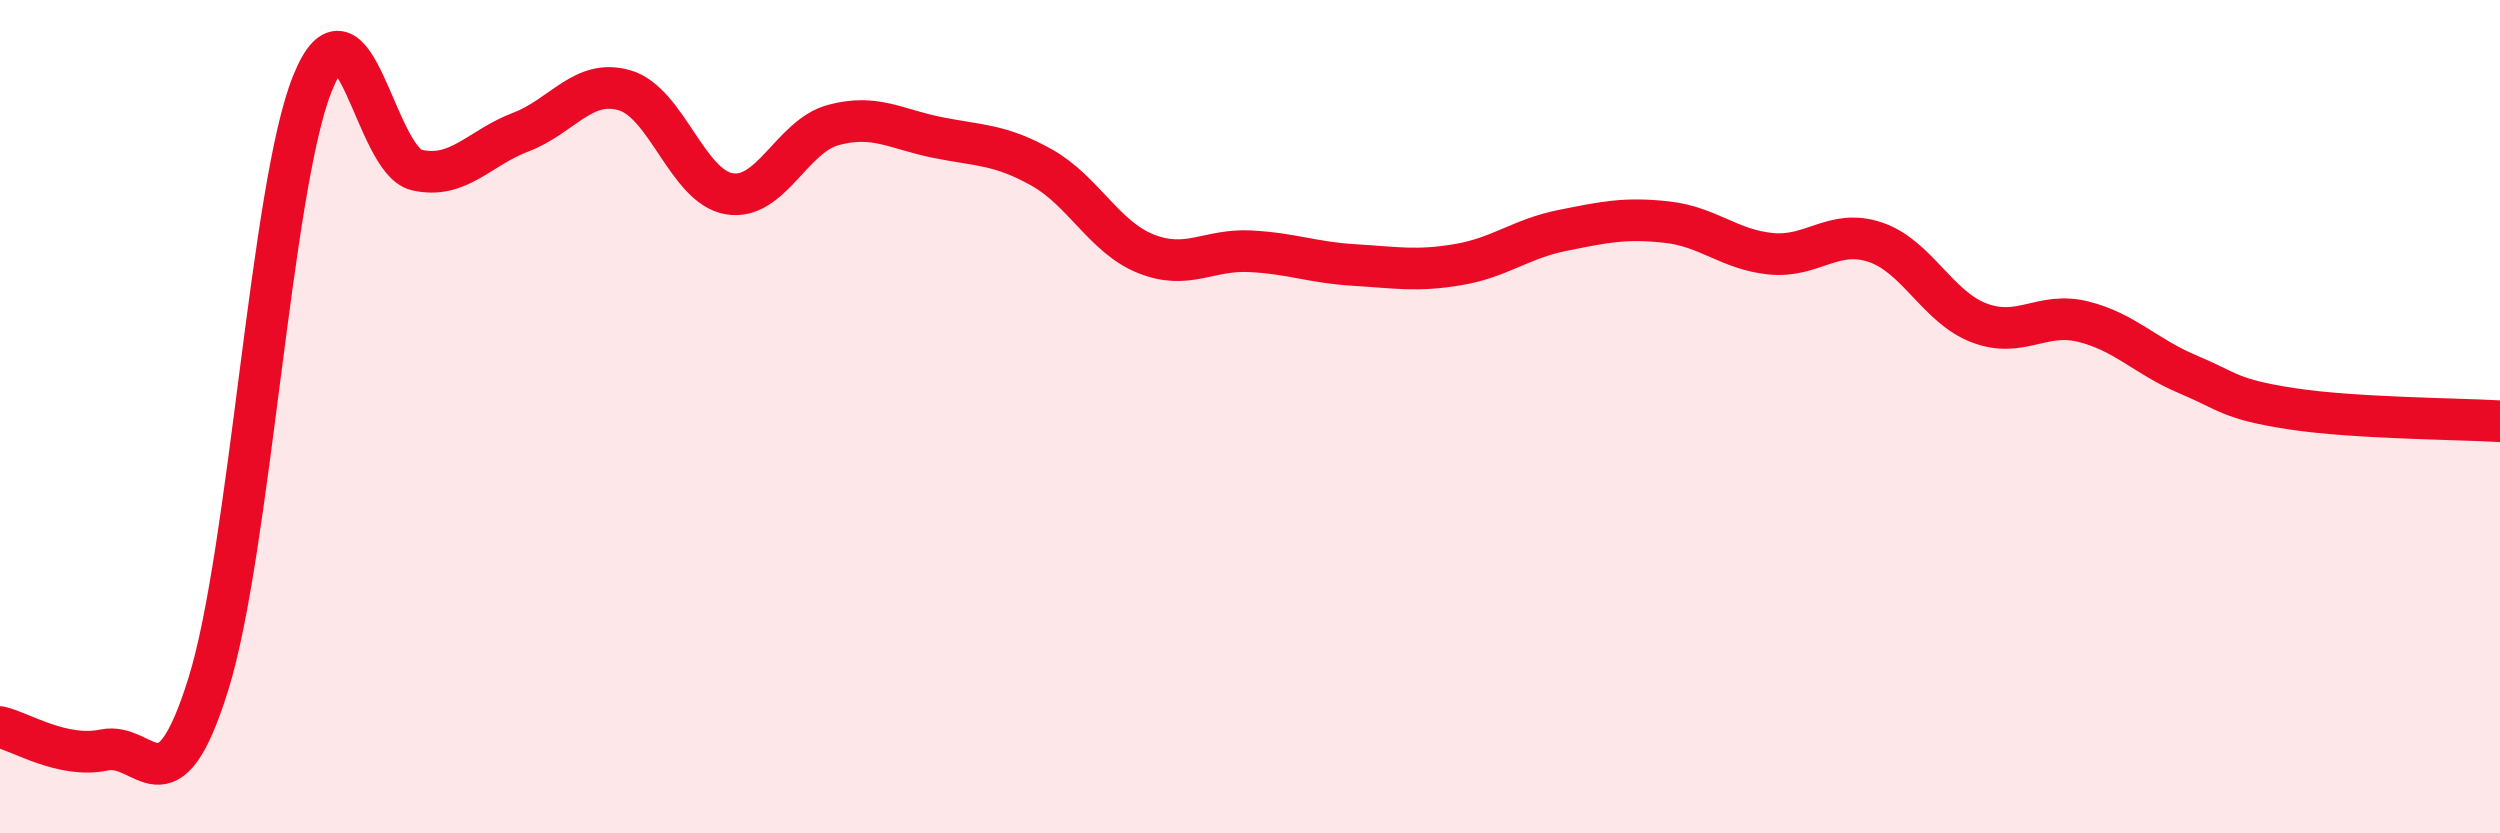
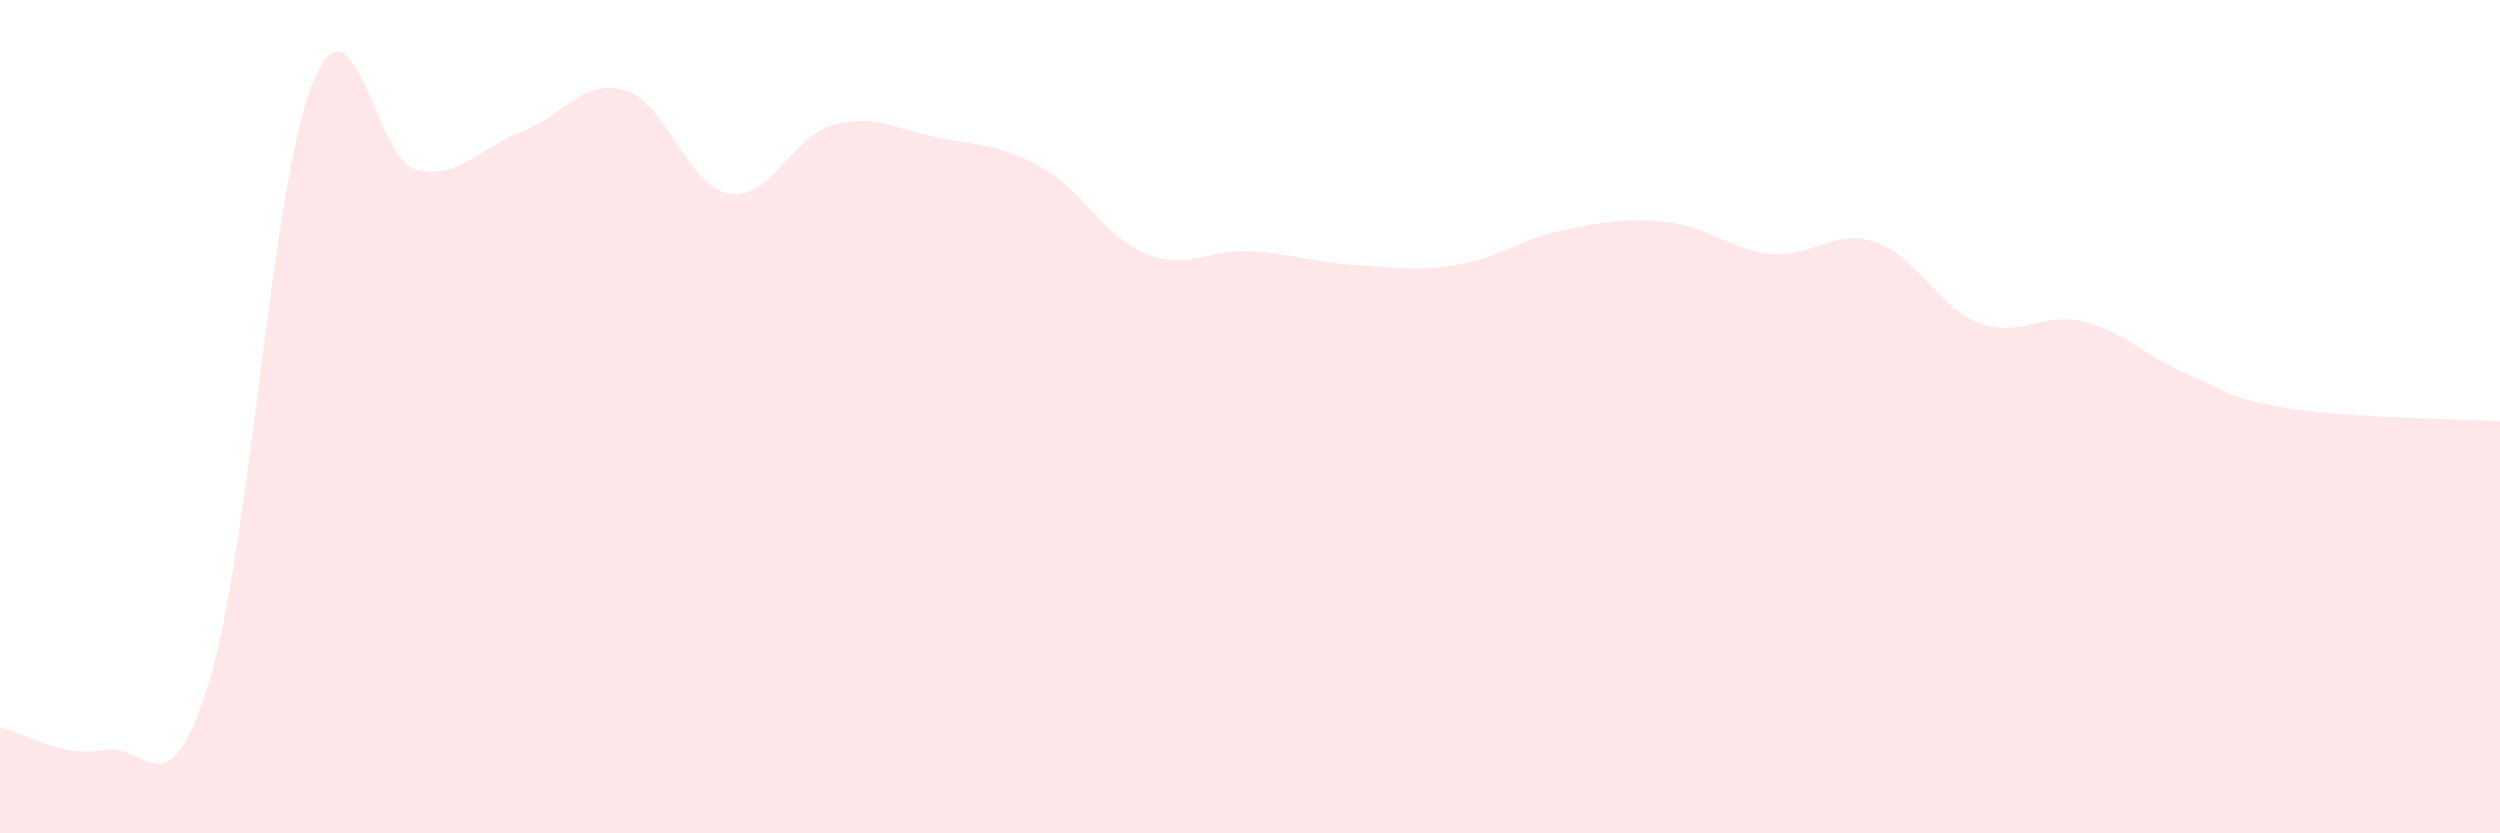
<svg xmlns="http://www.w3.org/2000/svg" width="60" height="20" viewBox="0 0 60 20">
  <path d="M 0,17.45 C 0.5,17.56 1.5,18.21 2.5,18 C 3.5,17.79 4,19.62 5,16.42 C 6,13.22 6.5,4.47 7.5,2 C 8.5,-0.47 9,3.85 10,4.08 C 11,4.31 11.5,3.55 12.5,3.17 C 13.5,2.79 14,1.87 15,2.17 C 16,2.47 16.5,4.48 17.5,4.65 C 18.5,4.82 19,3.27 20,3 C 21,2.73 21.5,3.1 22.5,3.3 C 23.5,3.5 24,3.46 25,4.02 C 26,4.58 26.5,5.69 27.5,6.09 C 28.5,6.49 29,5.98 30,6.03 C 31,6.08 31.5,6.3 32.5,6.36 C 33.5,6.42 34,6.52 35,6.35 C 36,6.18 36.5,5.73 37.5,5.53 C 38.5,5.33 39,5.22 40,5.33 C 41,5.44 41.5,5.99 42.5,6.09 C 43.5,6.19 44,5.48 45,5.81 C 46,6.14 46.5,7.37 47.5,7.75 C 48.5,8.13 49,7.47 50,7.72 C 51,7.97 51.5,8.56 52.5,8.98 C 53.5,9.4 53.5,9.58 55,9.81 C 56.5,10.04 59,10.05 60,10.11L60 20L0 20Z" fill="#EB0A25" opacity="0.1" stroke-linecap="round" stroke-linejoin="round" />
-   <path d="M 0,17.45 C 0.5,17.56 1.5,18.21 2.5,18 C 3.5,17.79 4,19.62 5,16.42 C 6,13.22 6.5,4.47 7.5,2 C 8.5,-0.47 9,3.85 10,4.08 C 11,4.31 11.5,3.55 12.5,3.17 C 13.5,2.79 14,1.87 15,2.17 C 16,2.47 16.5,4.48 17.5,4.65 C 18.5,4.82 19,3.27 20,3 C 21,2.73 21.5,3.1 22.5,3.3 C 23.5,3.5 24,3.46 25,4.02 C 26,4.58 26.5,5.69 27.5,6.09 C 28.5,6.49 29,5.98 30,6.03 C 31,6.08 31.5,6.3 32.5,6.36 C 33.5,6.42 34,6.52 35,6.35 C 36,6.18 36.5,5.73 37.5,5.53 C 38.5,5.33 39,5.22 40,5.33 C 41,5.44 41.5,5.99 42.5,6.09 C 43.5,6.19 44,5.48 45,5.81 C 46,6.14 46.5,7.37 47.5,7.75 C 48.5,8.13 49,7.47 50,7.72 C 51,7.97 51.5,8.56 52.5,8.98 C 53.5,9.4 53.5,9.58 55,9.81 C 56.5,10.04 59,10.05 60,10.11" stroke="#EB0A25" stroke-width="1" fill="none" stroke-linecap="round" stroke-linejoin="round" />
</svg>